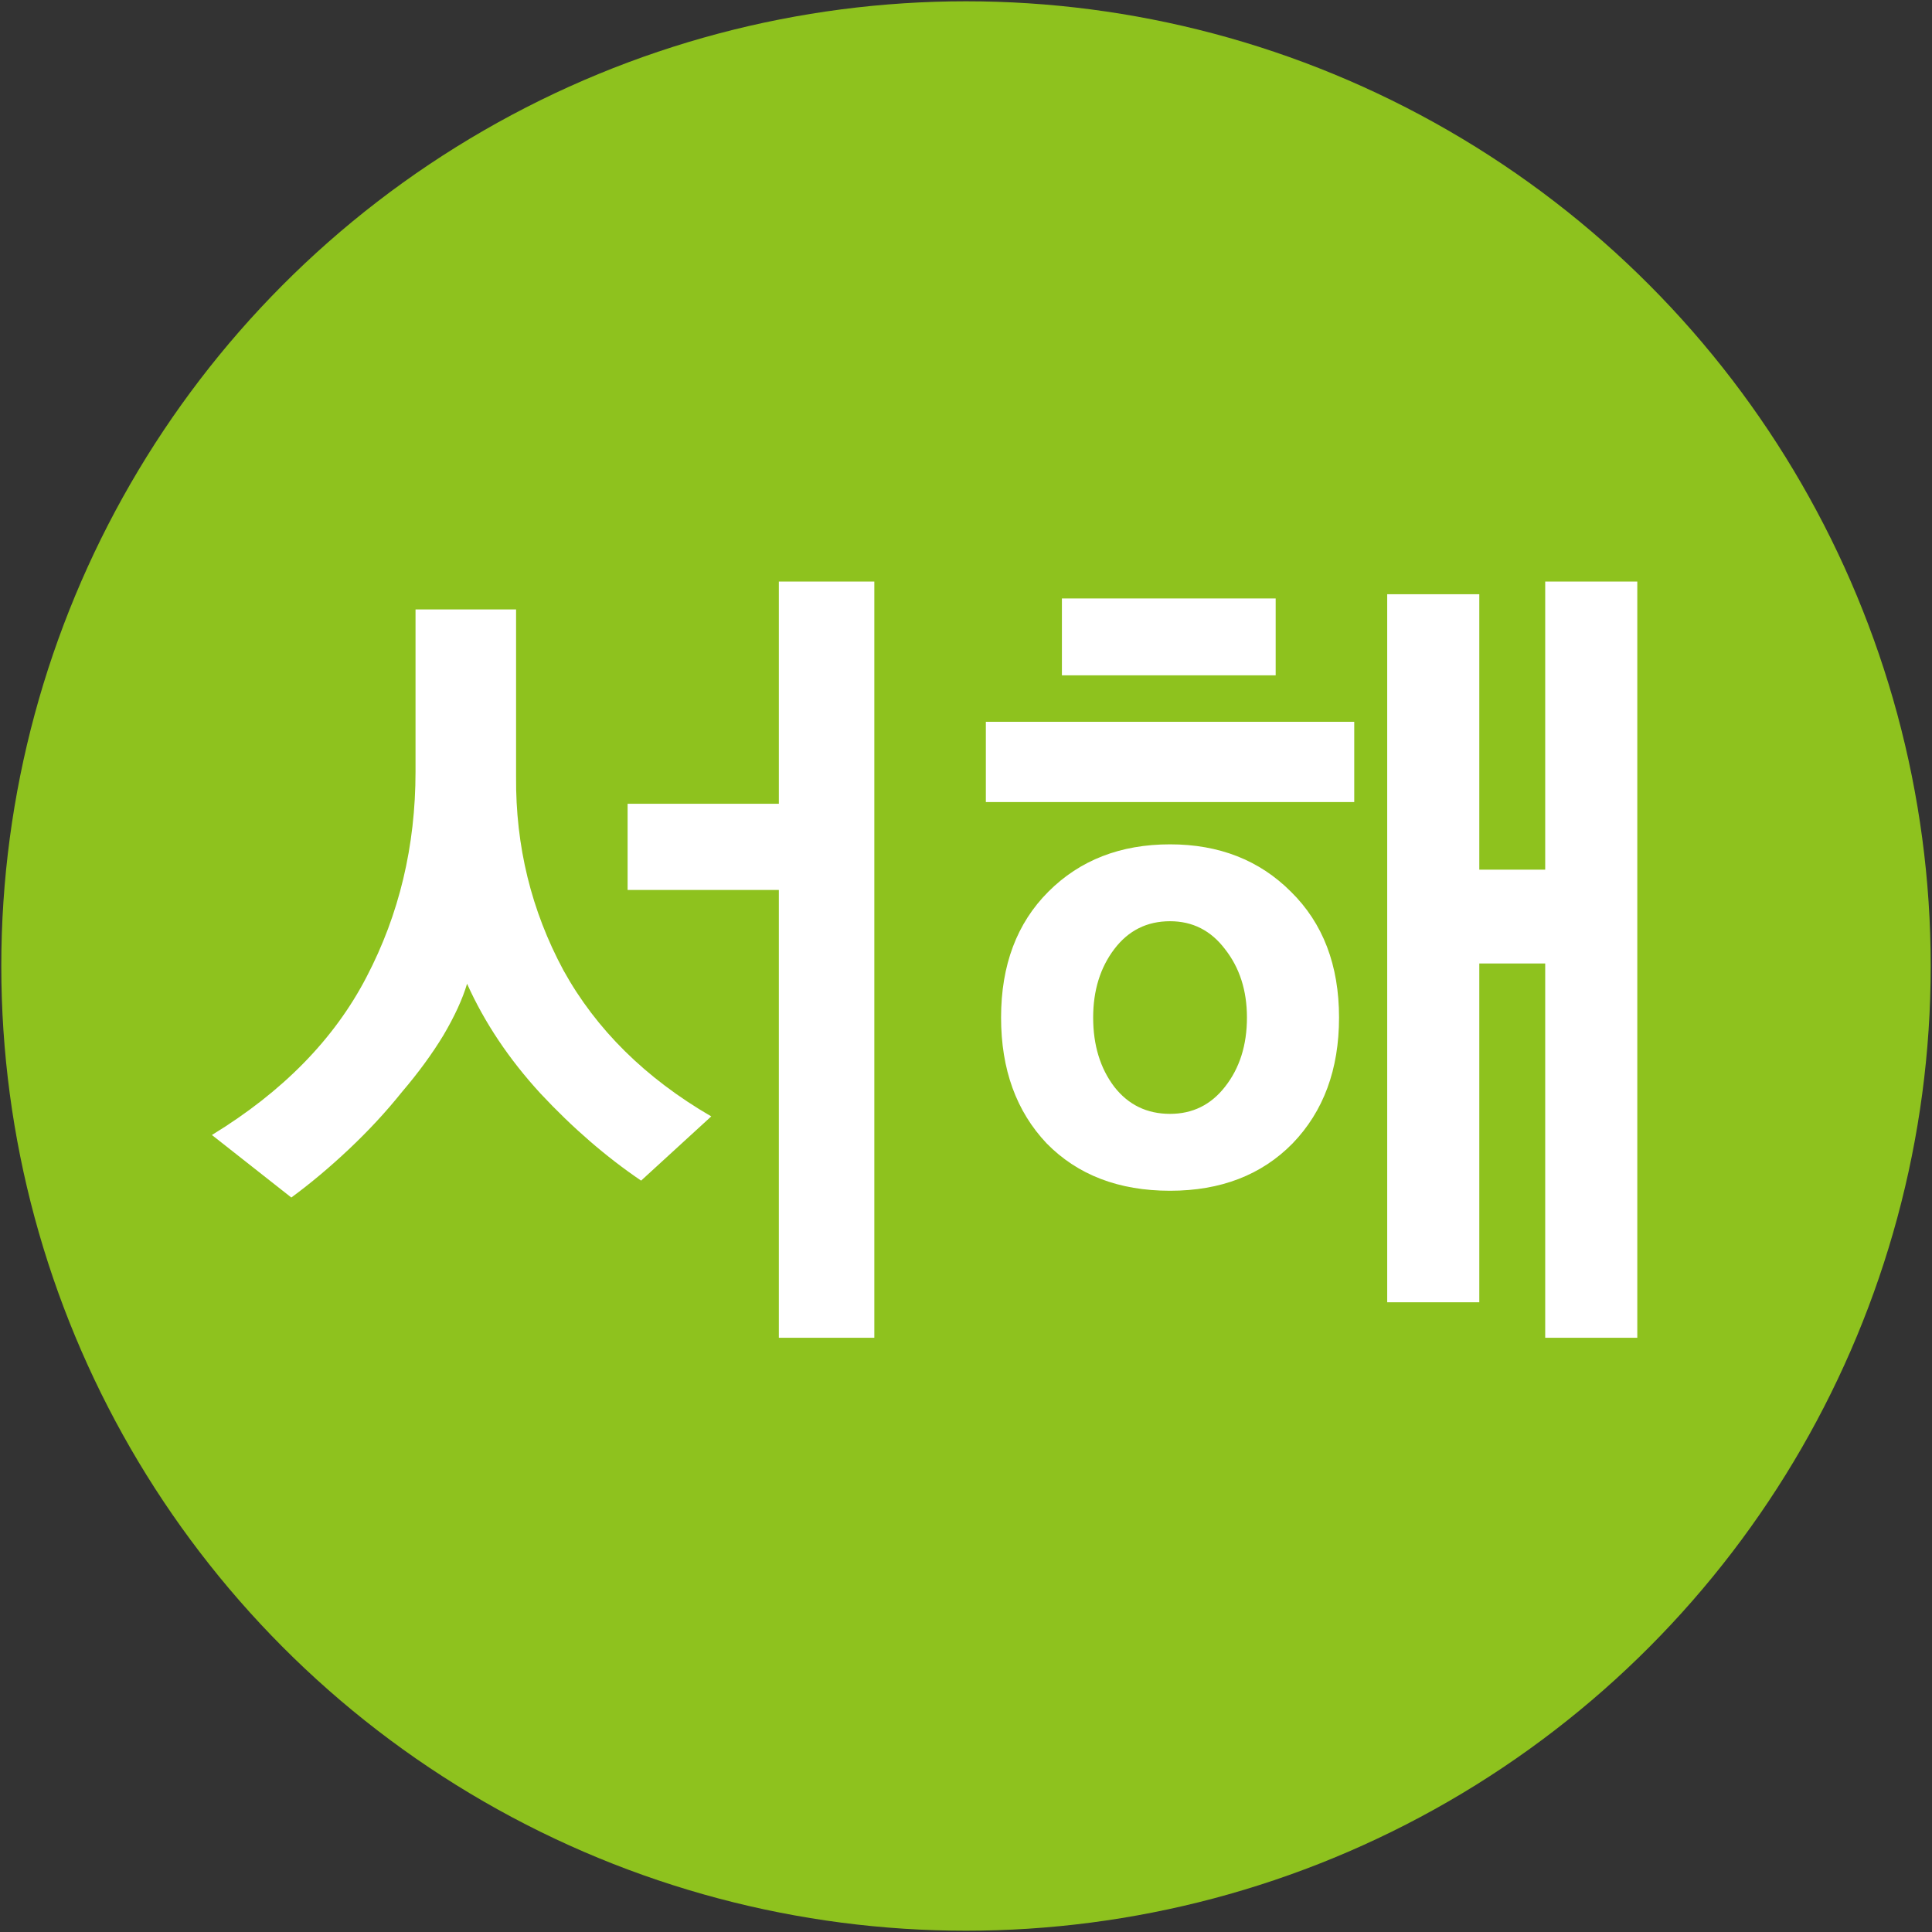
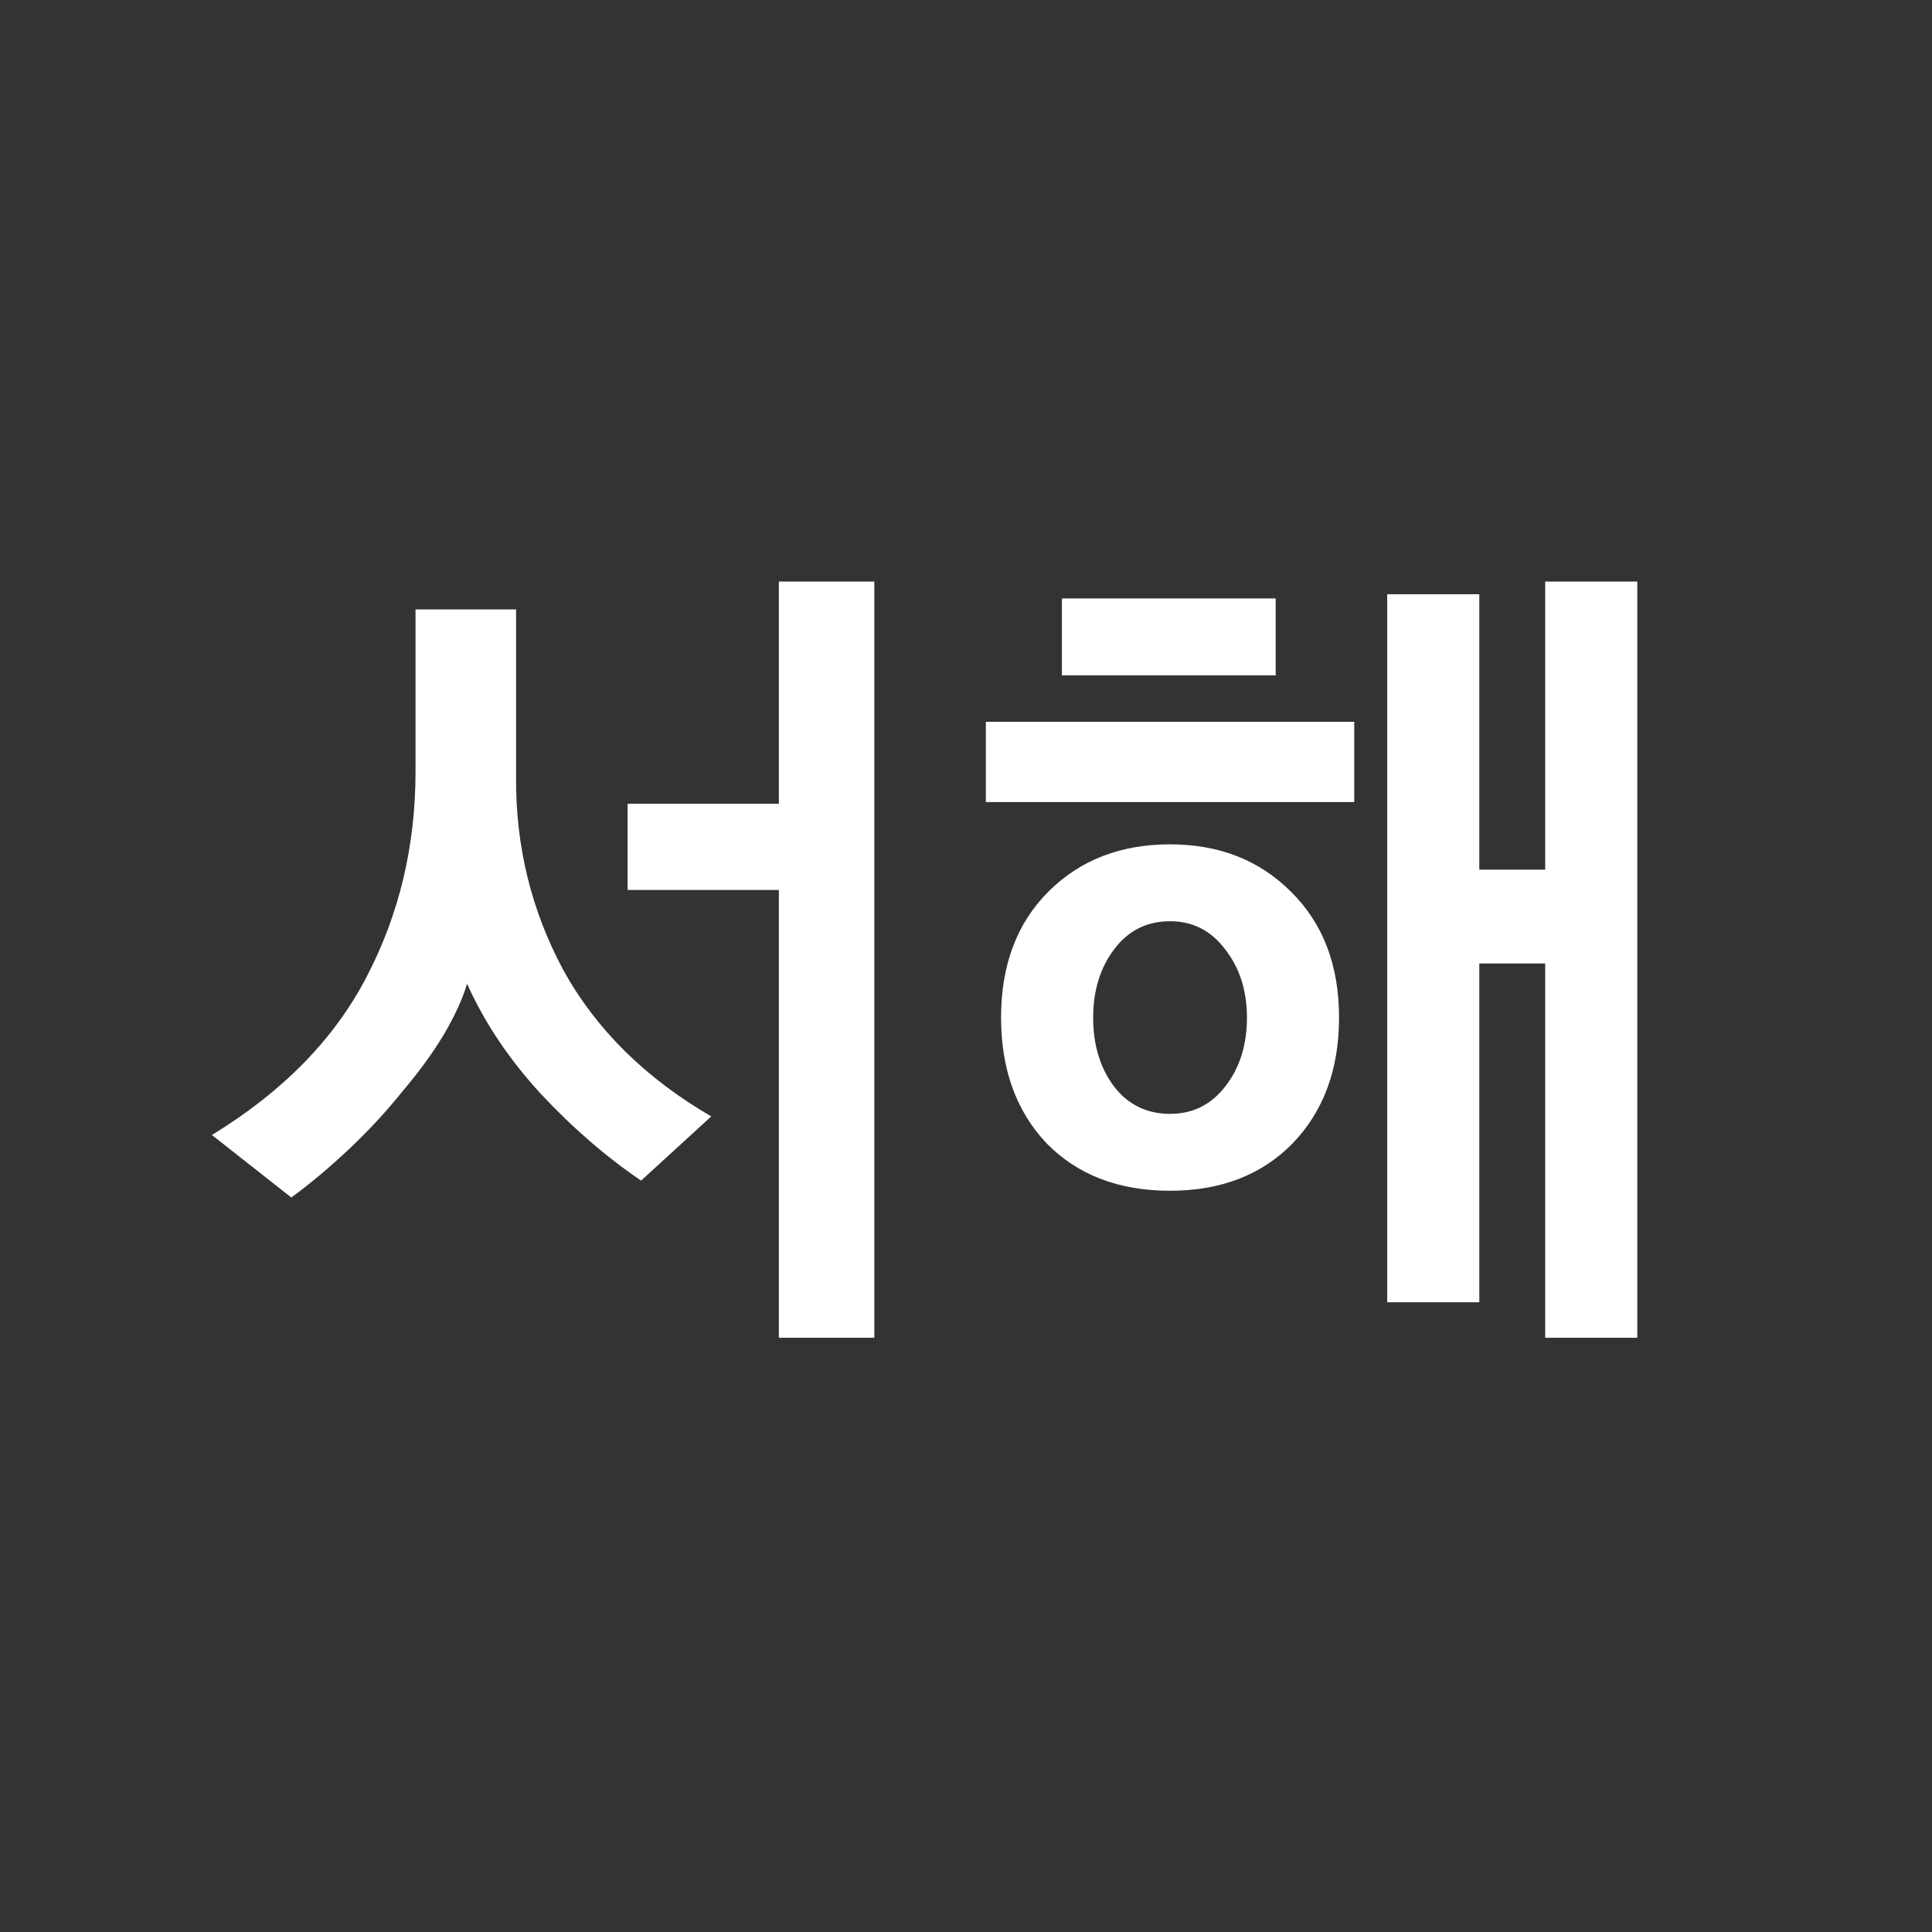
<svg xmlns="http://www.w3.org/2000/svg" width="1000" height="1000" viewBox="0 0 264.583 264.583">
  <rect x="0" y="0" width="264.583" height="264.583" fill="#333333" stroke="none" />
-   <circle cx="132.292" cy="132.292" r="132.115" style="opacity:.993;fill:#8fc31f;stroke:none;stroke-width:.354;stroke-linecap:round;stroke-linejoin:round;fill-opacity:1" />
  <g style="font-style:normal;font-variant:normal;font-weight:900;font-stretch:normal;font-size:115.711px;font-family:&quot;Noto Sans CJK KR&quot;;letter-spacing:0;word-spacing:0;fill:#fff;fill-opacity:1;stroke:none;stroke-width:.193">
    <path d="M87.8 161.682q-7.173-4.86-13.769-11.918-6.48-7.058-10.067-15.042-.925 3.124-3.24 7.058-2.314 3.818-5.67 7.753-3.24 4.05-7.29 7.868-3.933 3.703-7.868 6.595l-10.876-8.562q14.58-8.91 21.175-21.638 6.711-12.844 6.711-28.118V83.462h13.77v22.91q-.116 14.233 6.48 26.498 6.71 12.15 20.249 20.018zm31.937-82.039v103.562h-13.075v-61.327H85.949v-11.803h20.713V79.643ZM135.01 98.851h50.45v10.993h-50.45zm10.415-16.894H174.7v10.53h-29.275zm14.81 81.114q-10.529 0-16.893-6.48-6.248-6.596-6.248-17.241 0-10.761 6.48-17.24 6.48-6.48 16.662-6.48 10.067 0 16.547 6.48 6.595 6.479 6.595 17.24 0 10.645-6.364 17.241-6.364 6.48-16.778 6.48zm0-36.912q-4.743 0-7.636 3.818-2.893 3.819-2.893 9.373 0 5.67 2.893 9.488 2.893 3.703 7.637 3.703 4.628 0 7.521-3.703 3.009-3.818 3.009-9.488 0-5.554-3.009-9.373-2.893-3.818-7.521-3.818zm29.739 52.186V81.379h12.612V119.1h9.026V79.643h12.612v103.562h-12.612v-51.26h-9.026v46.4z" style="font-style:normal;font-variant:normal;font-weight:700;font-stretch:normal;font-size:115.711px;font-family:&quot;KoPubDotum Bold&quot;;text-align:center;text-anchor:middle;fill:#fff;fill-opacity:1;stroke-width:.193" />
  </g>
</svg>